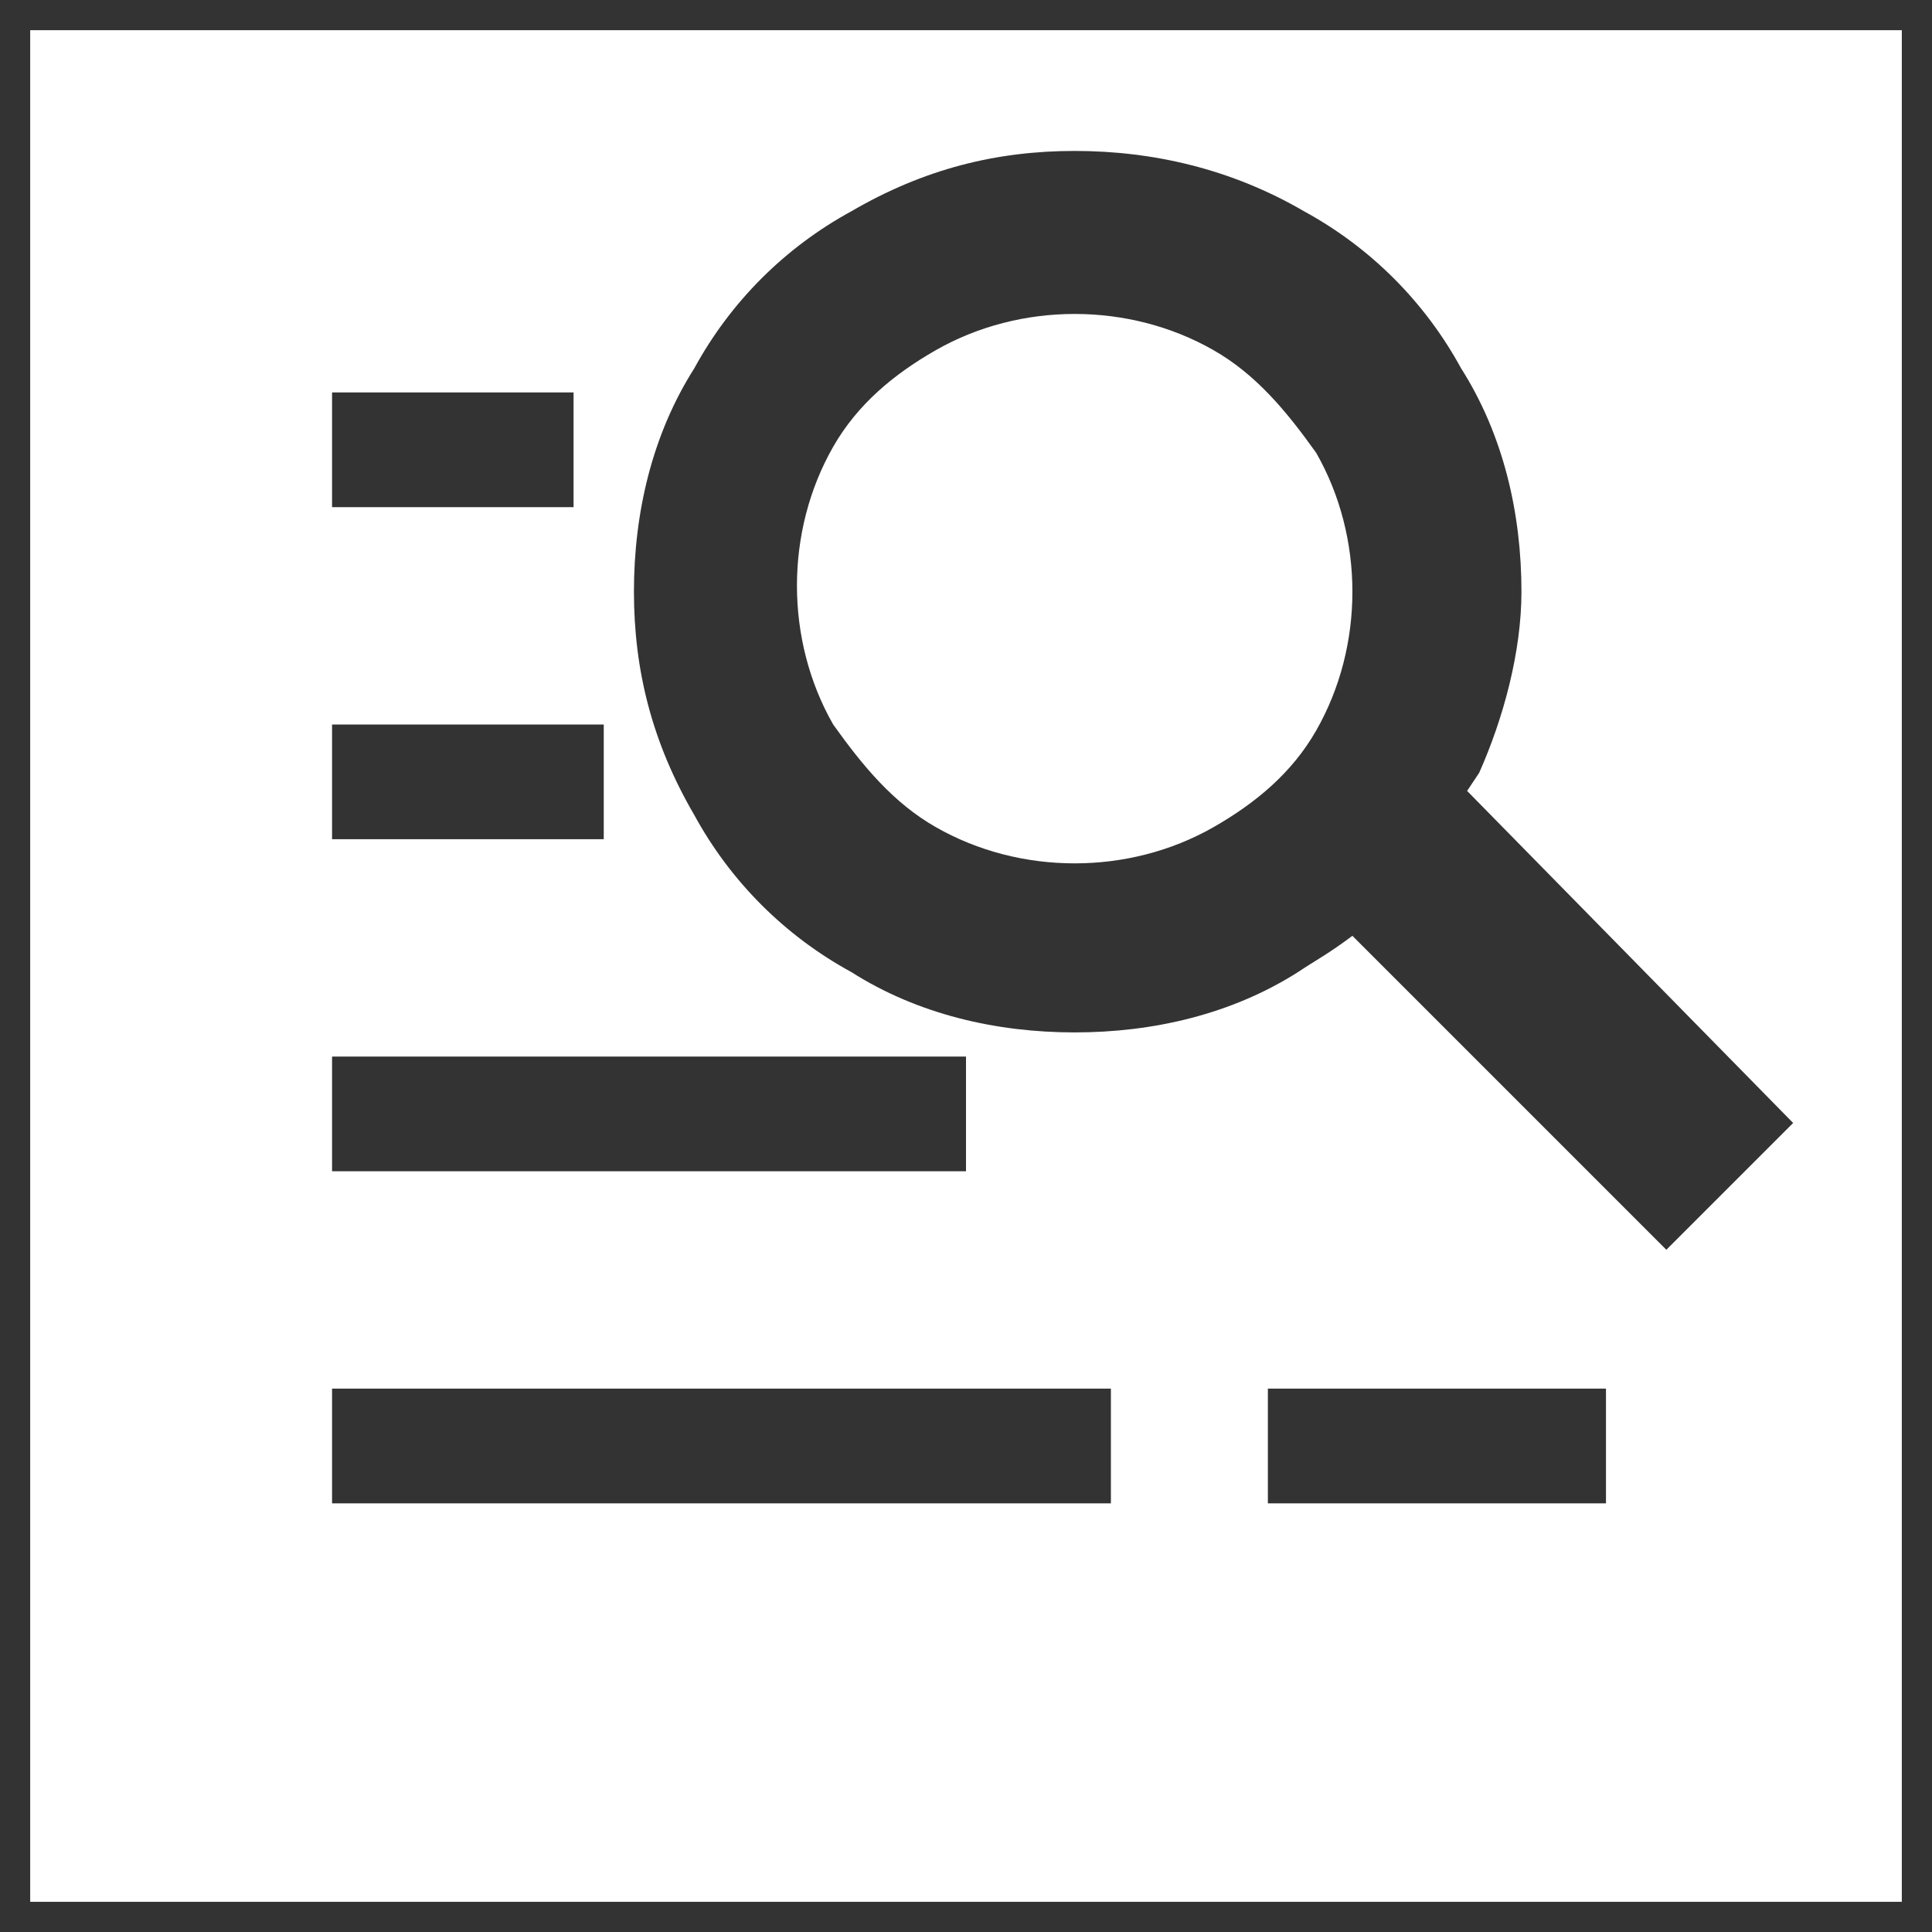
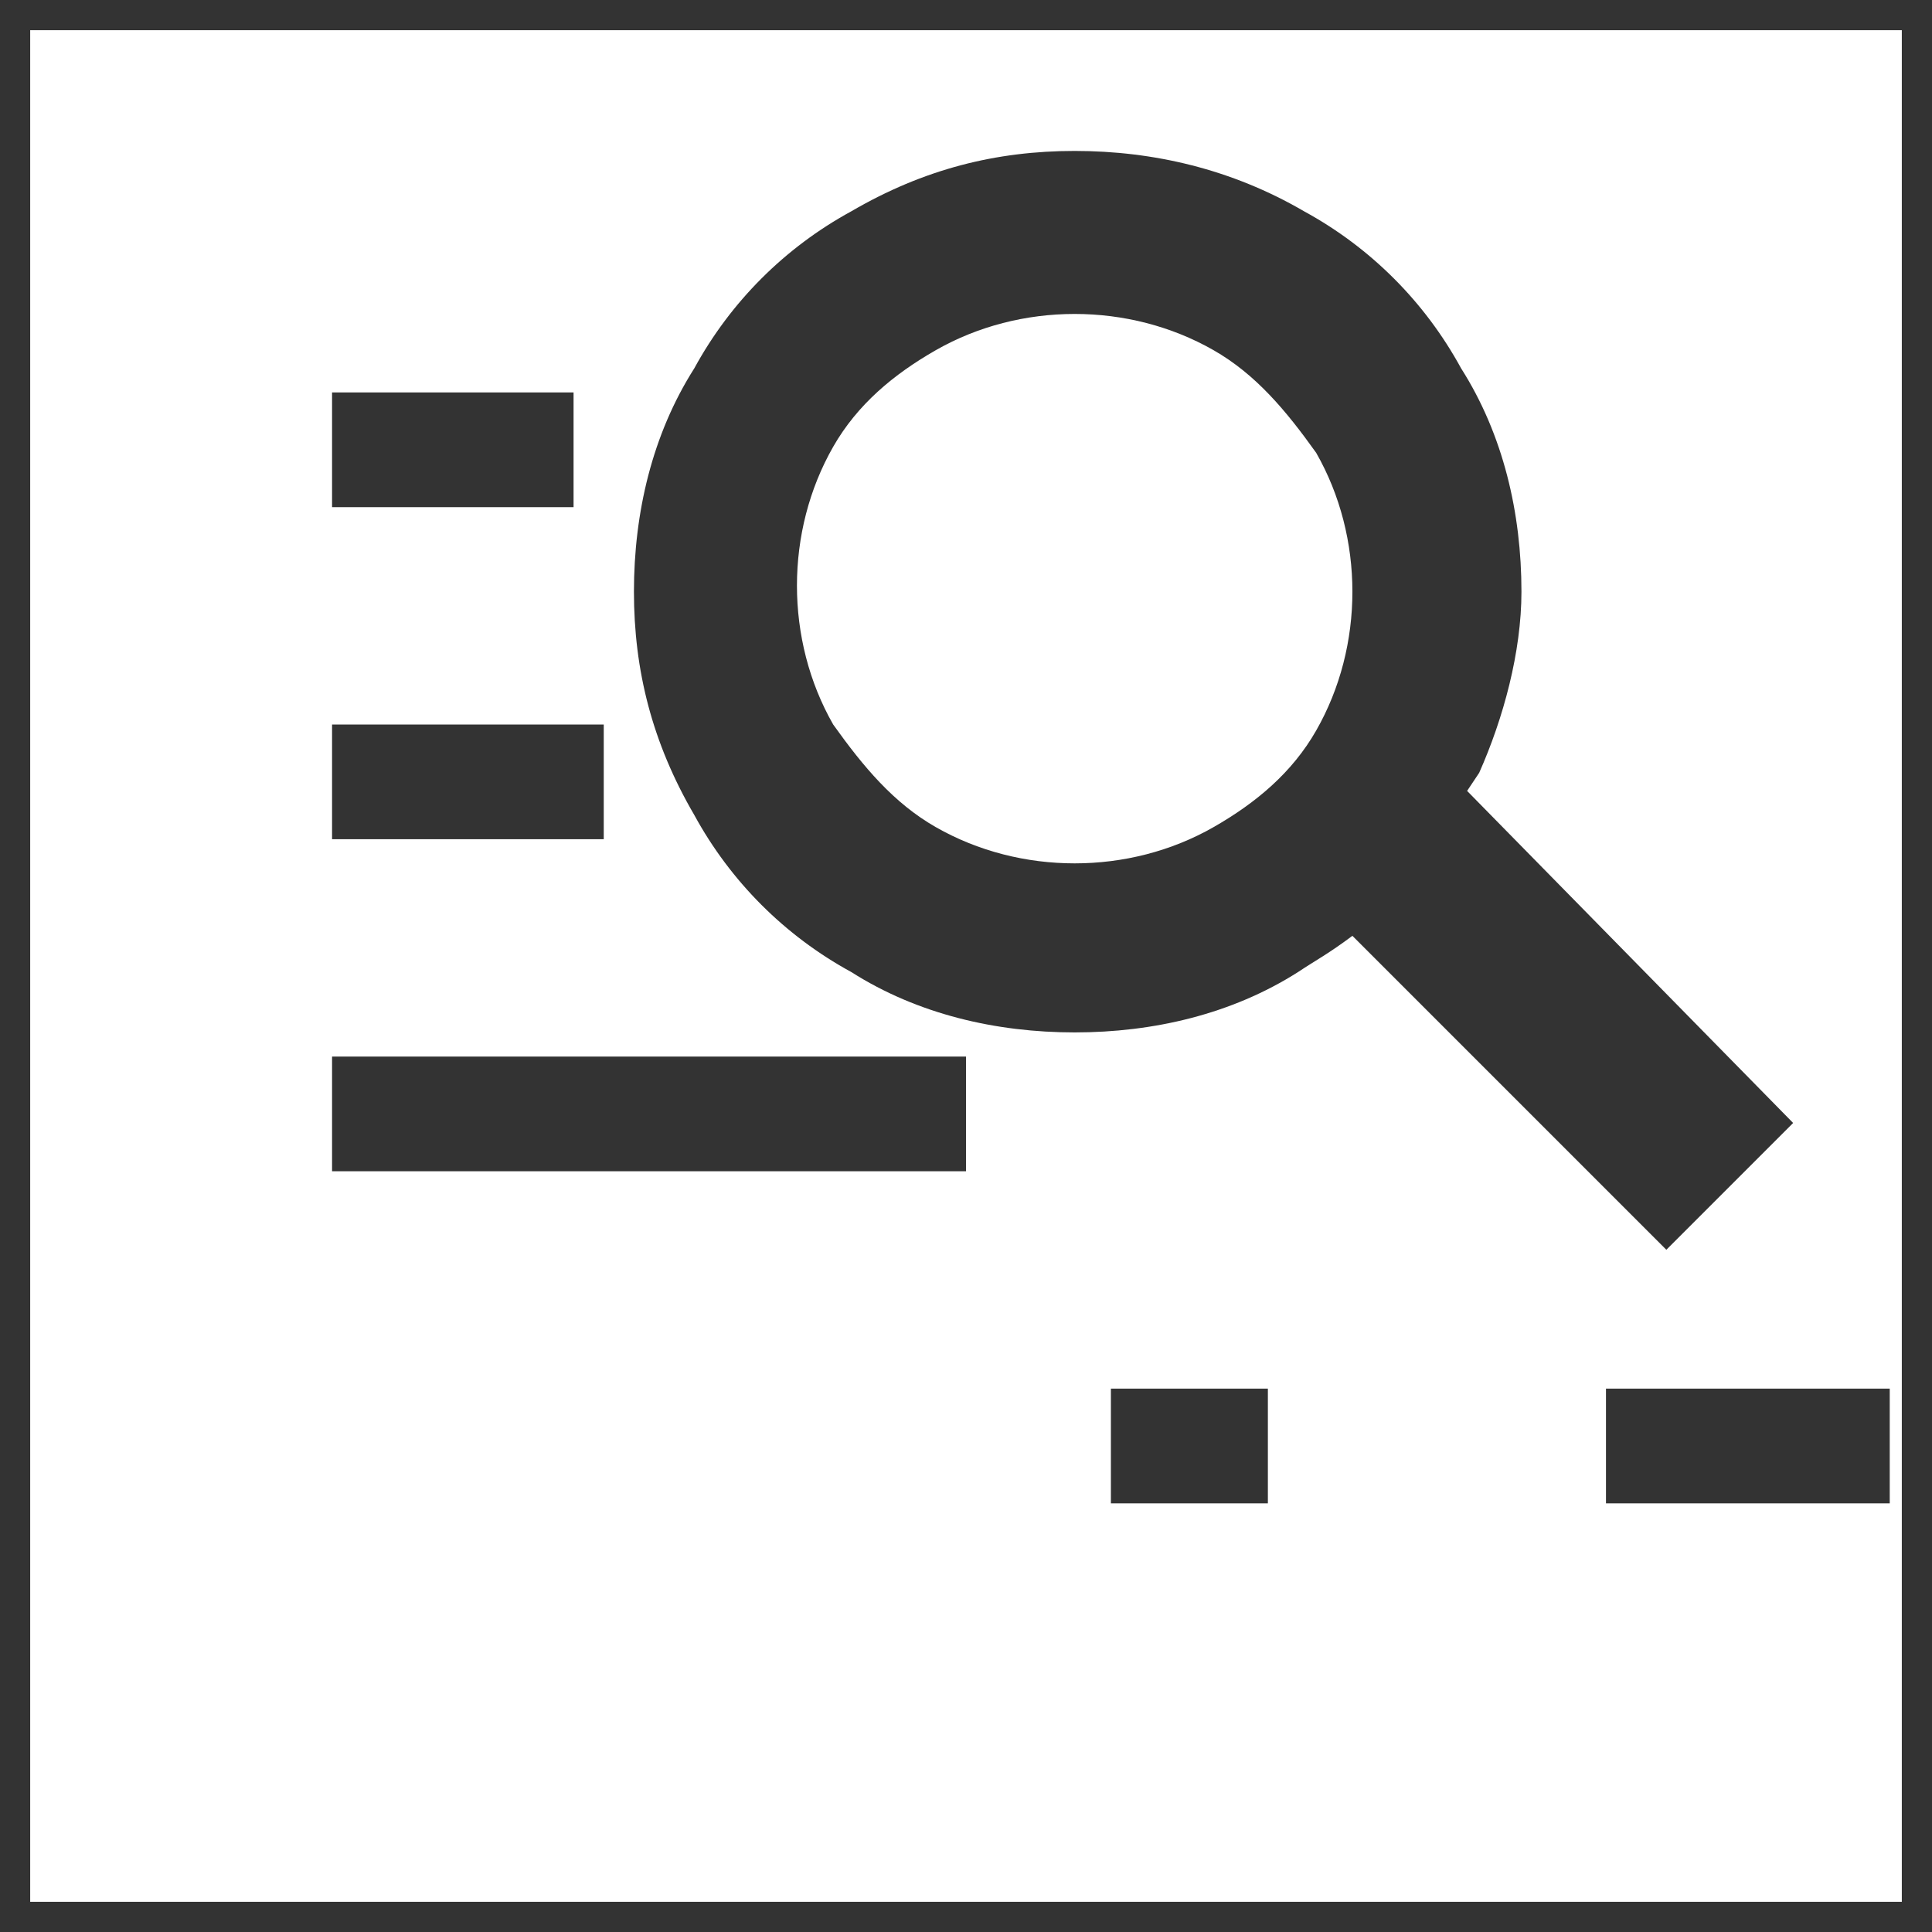
<svg xmlns="http://www.w3.org/2000/svg" version="1.1" id="Layer_1" x="0px" y="0px" viewBox="0 0 32 32" style="enable-background:new 0 0 32 32;" xml:space="preserve">
  <rect x="0" y="0" width="32" height="32" fill="#333333" stroke="none" />
  <style type="text/css">
	.st0{fill-rule:evenodd;clip-rule:evenodd;fill:#FFFFFF;}
</style>
  <g id="ic-permit-history-NEW">
-     <path id="Combined-Shape" class="st0" d="M31.5,0.5v31h-31v-31H31.5z M18.4,23H5.5v1.9h12.9V23z M26.6,23H21v1.9h5.6V23z M17.8,2.5   c-1.3,0-2.5,0.3-3.7,1c-1.1,0.6-2,1.5-2.6,2.6c-0.7,1.1-1,2.4-1,3.7s0.3,2.5,1,3.7c0.6,1.1,1.5,2,2.6,2.6c1.1,0.7,2.4,1,3.7,1   c1.3,0,2.6-0.3,3.7-1c0.3-0.2,0.5-0.3,0.9-0.6l0,0l5.2,5.2l2.1-2.1l-5.4-5.5l0.2-0.3c0.4-0.9,0.7-2,0.7-3c0-1.3-0.3-2.6-1-3.7   c-0.6-1.1-1.5-2-2.6-2.6C20.4,2.8,19.1,2.5,17.8,2.5z M16,17.5H5.5v1.9H16V17.5z M17.8,5.2c0.8,0,1.6,0.2,2.3,0.6   c0.7,0.4,1.2,1,1.7,1.7c0.4,0.7,0.6,1.5,0.6,2.3s-0.2,1.6-0.6,2.3c-0.4,0.7-1,1.2-1.7,1.6c-0.7,0.4-1.5,0.6-2.3,0.6   s-1.6-0.2-2.3-0.6c-0.7-0.4-1.2-1-1.7-1.7c-0.4-0.7-0.6-1.5-0.6-2.3s0.2-1.6,0.6-2.3c0.4-0.7,1-1.2,1.7-1.6   C16.2,5.4,17,5.2,17.8,5.2z M10,12H5.5v1.9H10V12z M9.5,6.5h-4v1.9h4V6.5z" />
+     <path id="Combined-Shape" class="st0" d="M31.5,0.5v31h-31v-31H31.5z M18.4,23v1.9h12.9V23z M26.6,23H21v1.9h5.6V23z M17.8,2.5   c-1.3,0-2.5,0.3-3.7,1c-1.1,0.6-2,1.5-2.6,2.6c-0.7,1.1-1,2.4-1,3.7s0.3,2.5,1,3.7c0.6,1.1,1.5,2,2.6,2.6c1.1,0.7,2.4,1,3.7,1   c1.3,0,2.6-0.3,3.7-1c0.3-0.2,0.5-0.3,0.9-0.6l0,0l5.2,5.2l2.1-2.1l-5.4-5.5l0.2-0.3c0.4-0.9,0.7-2,0.7-3c0-1.3-0.3-2.6-1-3.7   c-0.6-1.1-1.5-2-2.6-2.6C20.4,2.8,19.1,2.5,17.8,2.5z M16,17.5H5.5v1.9H16V17.5z M17.8,5.2c0.8,0,1.6,0.2,2.3,0.6   c0.7,0.4,1.2,1,1.7,1.7c0.4,0.7,0.6,1.5,0.6,2.3s-0.2,1.6-0.6,2.3c-0.4,0.7-1,1.2-1.7,1.6c-0.7,0.4-1.5,0.6-2.3,0.6   s-1.6-0.2-2.3-0.6c-0.7-0.4-1.2-1-1.7-1.7c-0.4-0.7-0.6-1.5-0.6-2.3s0.2-1.6,0.6-2.3c0.4-0.7,1-1.2,1.7-1.6   C16.2,5.4,17,5.2,17.8,5.2z M10,12H5.5v1.9H10V12z M9.5,6.5h-4v1.9h4V6.5z" />
  </g>
</svg>